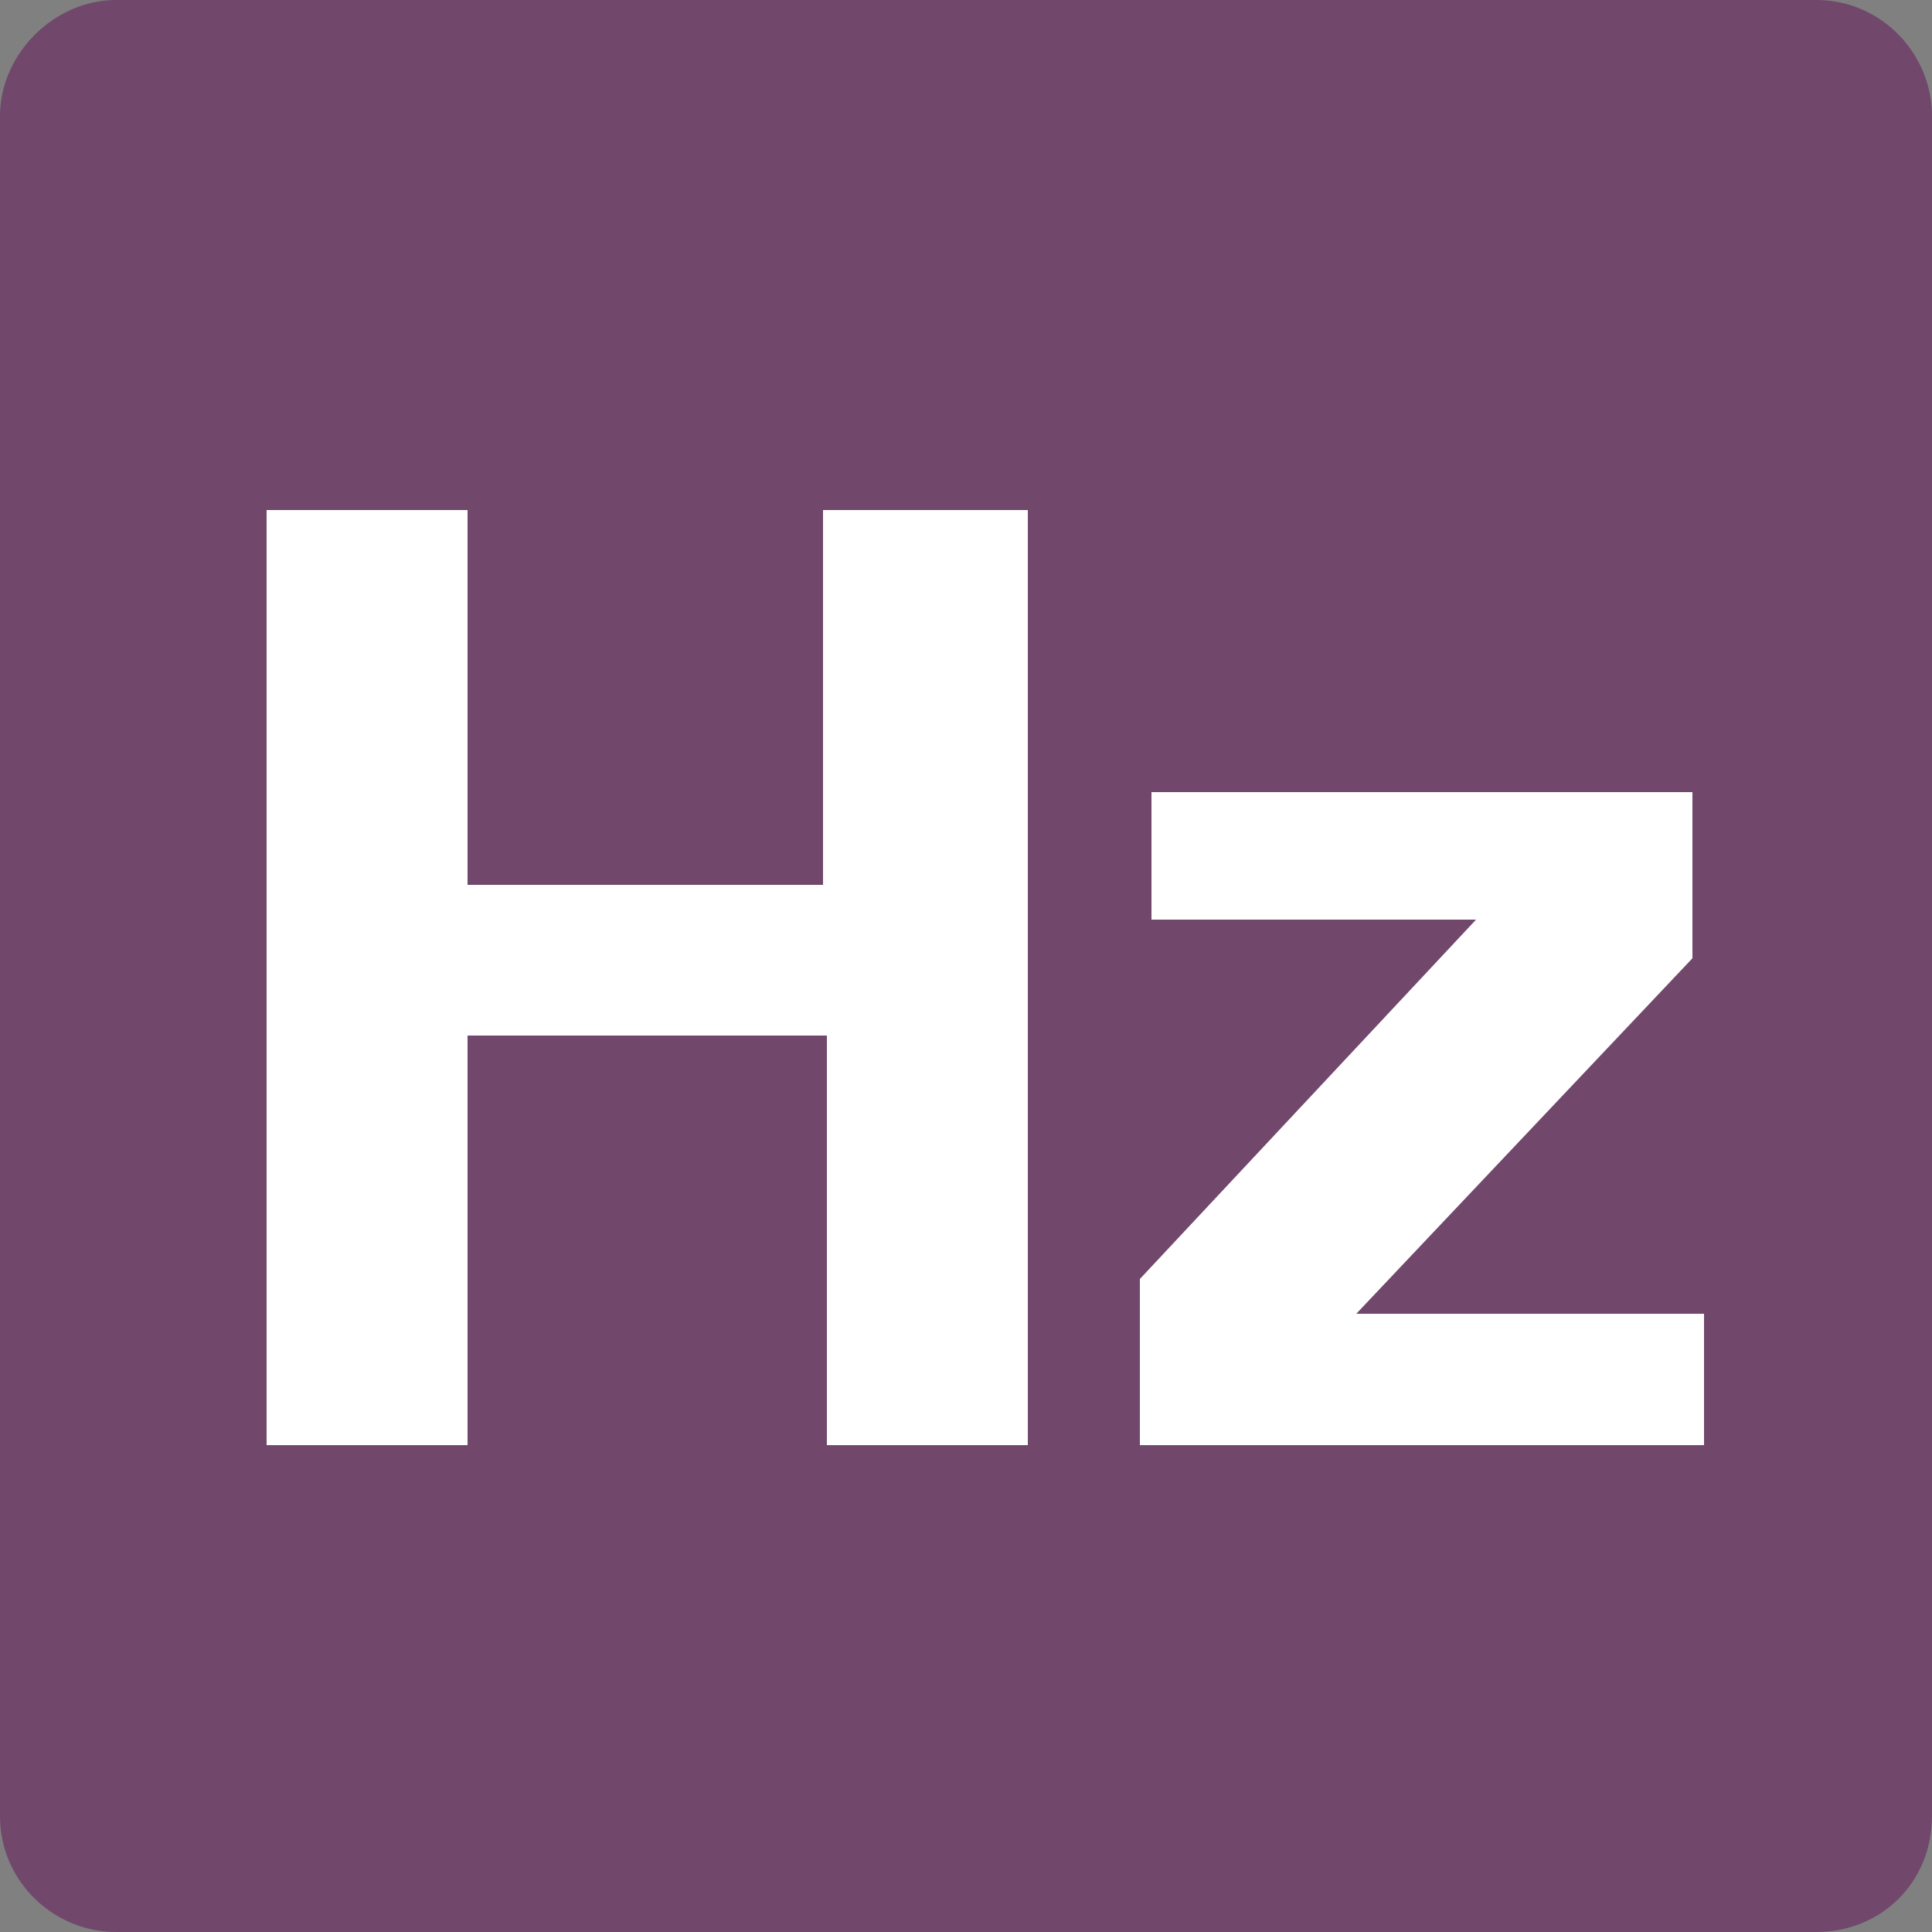
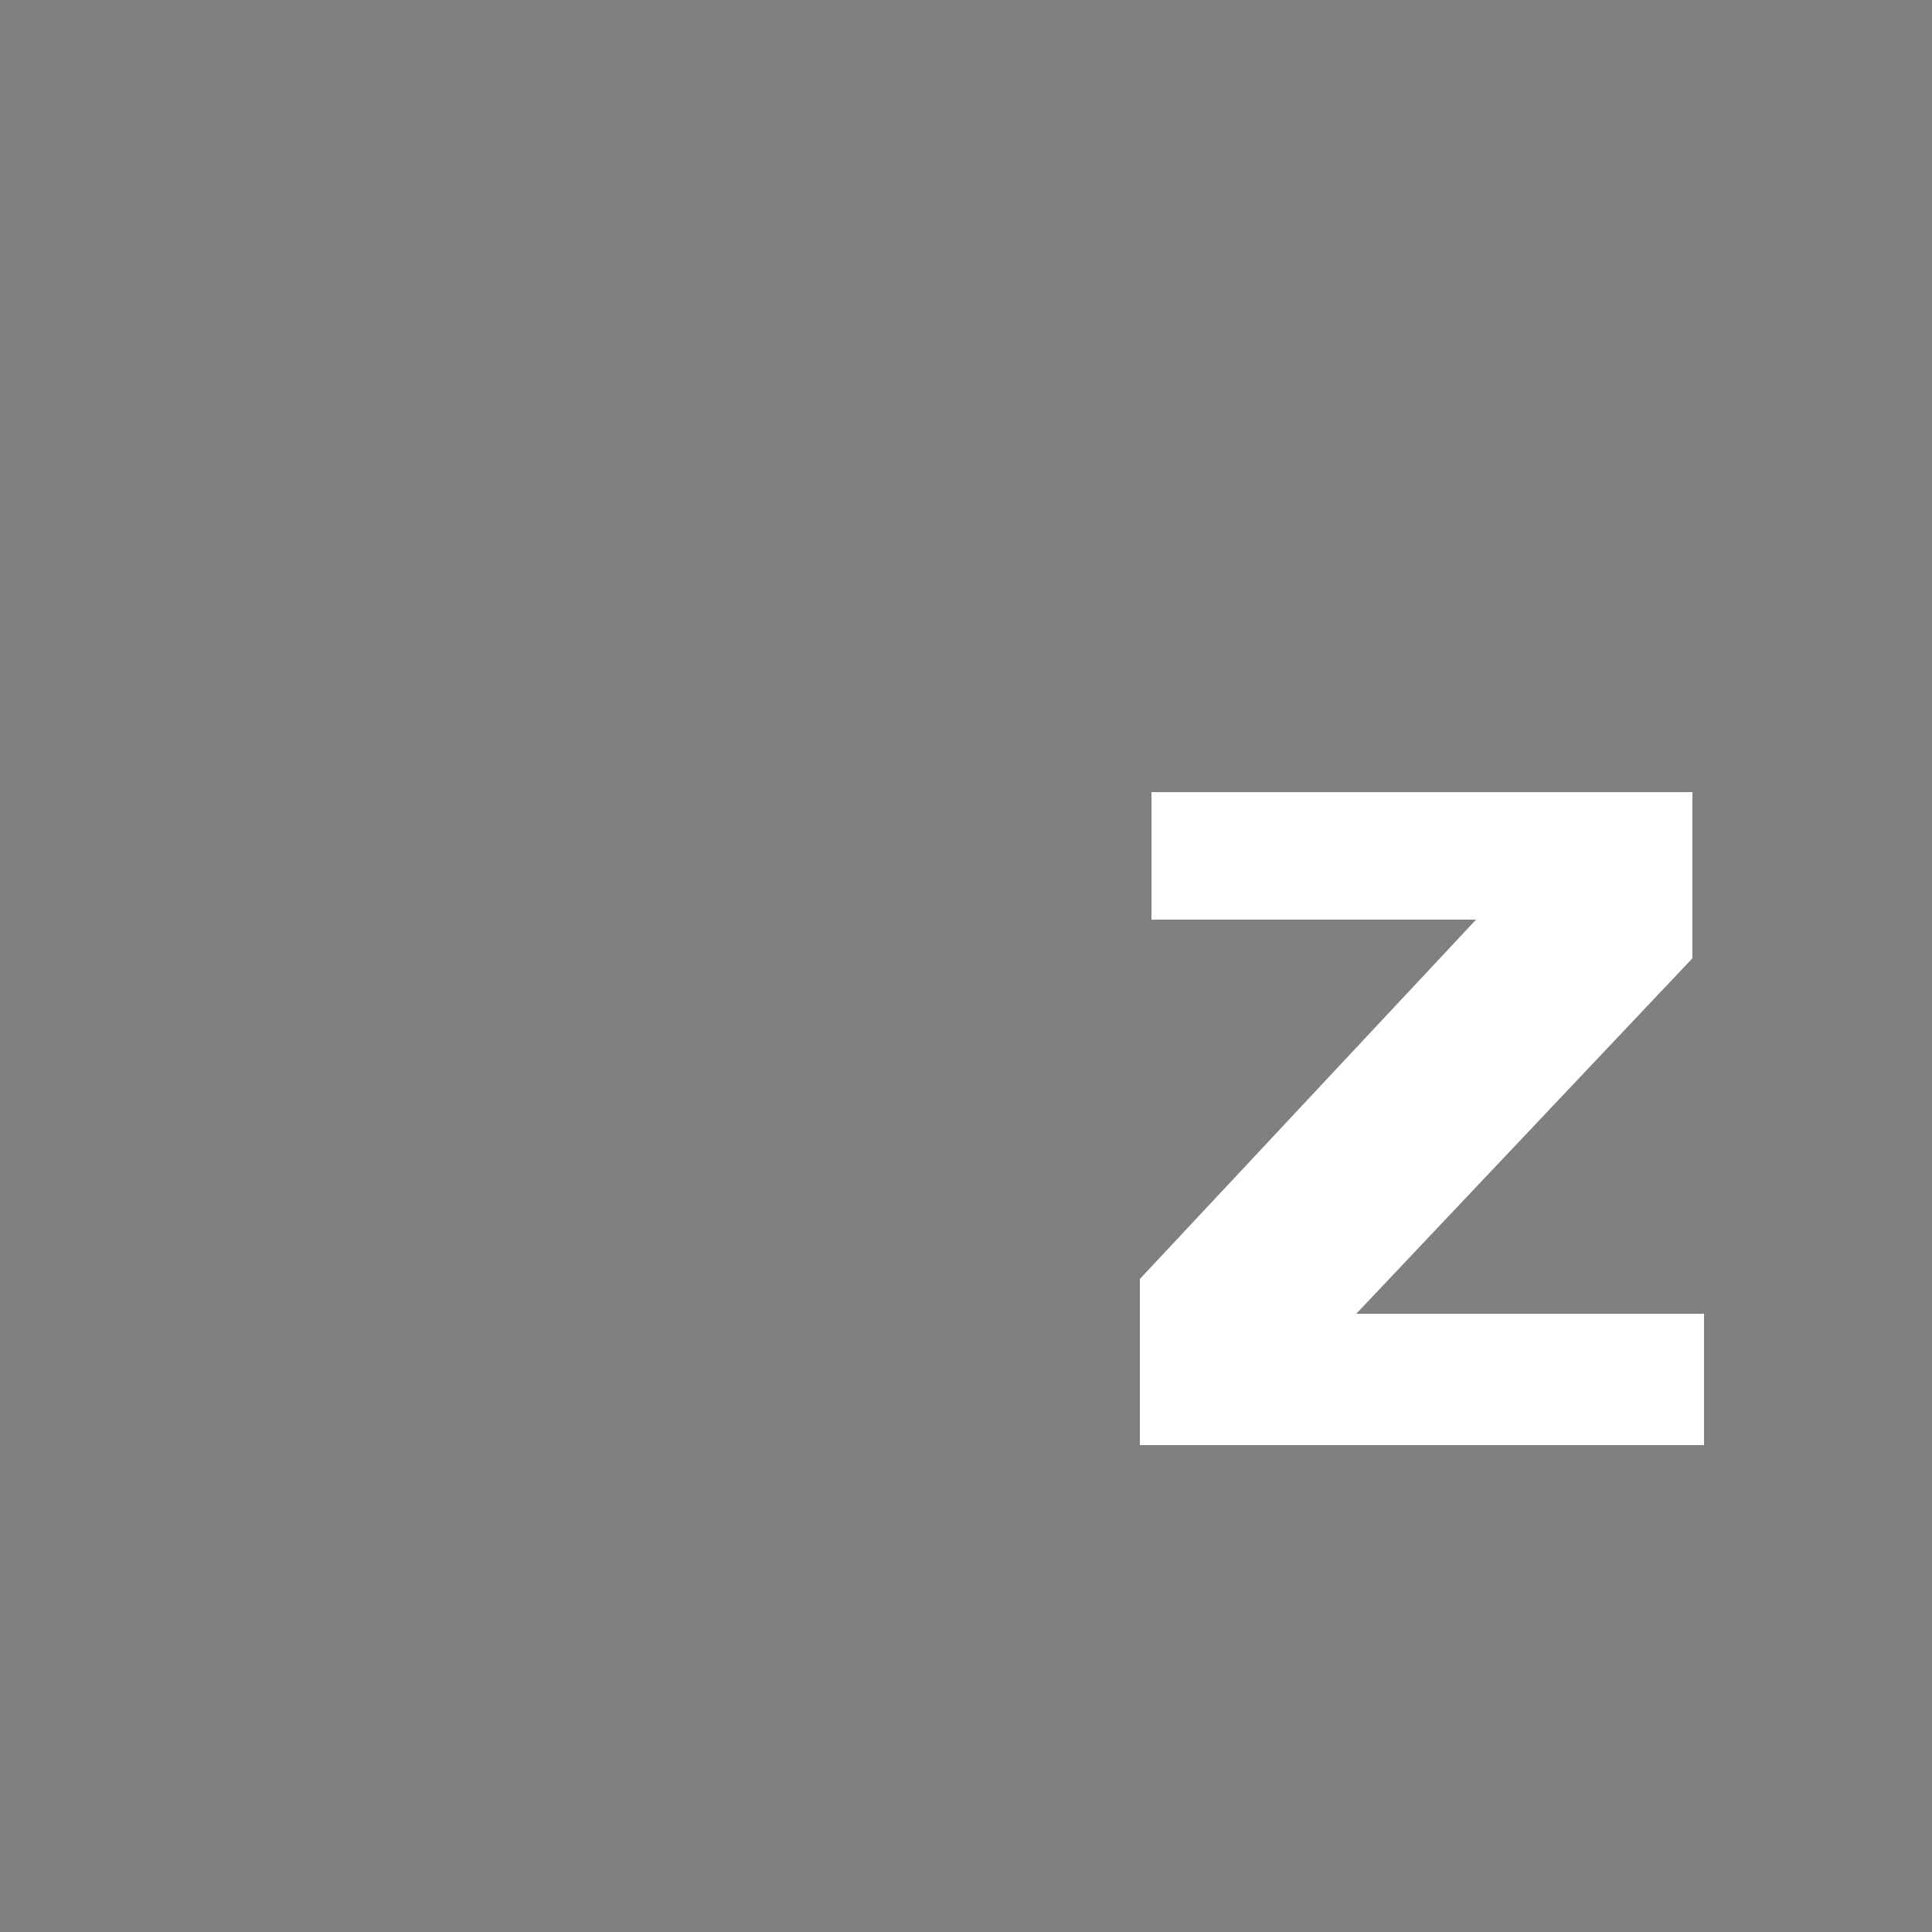
<svg xmlns="http://www.w3.org/2000/svg" version="1.1" id="レイヤー_1" x="0px" y="0px" viewBox="0 0 50 50" style="enable-background:new 0 0 50 50;" xml:space="preserve">
  <rect x="0" y="0" width="50" height="50" fill="#808080" stroke="none" />
  <style type="text/css">
	.st0{fill:#71476C;}
	.st1{fill:#FFFFFF;}
</style>
  <g>
-     <path class="st0" d="M47,50H3c-1.6,0-3-1.3-3-3V3c0-1.6,1.4-3,3-3h44c1.7,0,3,1.4,3,3v44C50,48.7,48.7,50,47,50z" />
    <g>
      <g>
-         <path class="st1" d="M6.9,13.2h5.2v9.7h9.2v-9.7h5.3v24.2h-5.2V26.8h-9.3v10.6H6.9V13.2z" />
        <path class="st1" d="M29.5,33.1l8.7-9.3h-8.4v-3.3h14v4.3L35.1,34h9v3.4H29.5V33.1z" />
      </g>
    </g>
  </g>
</svg>